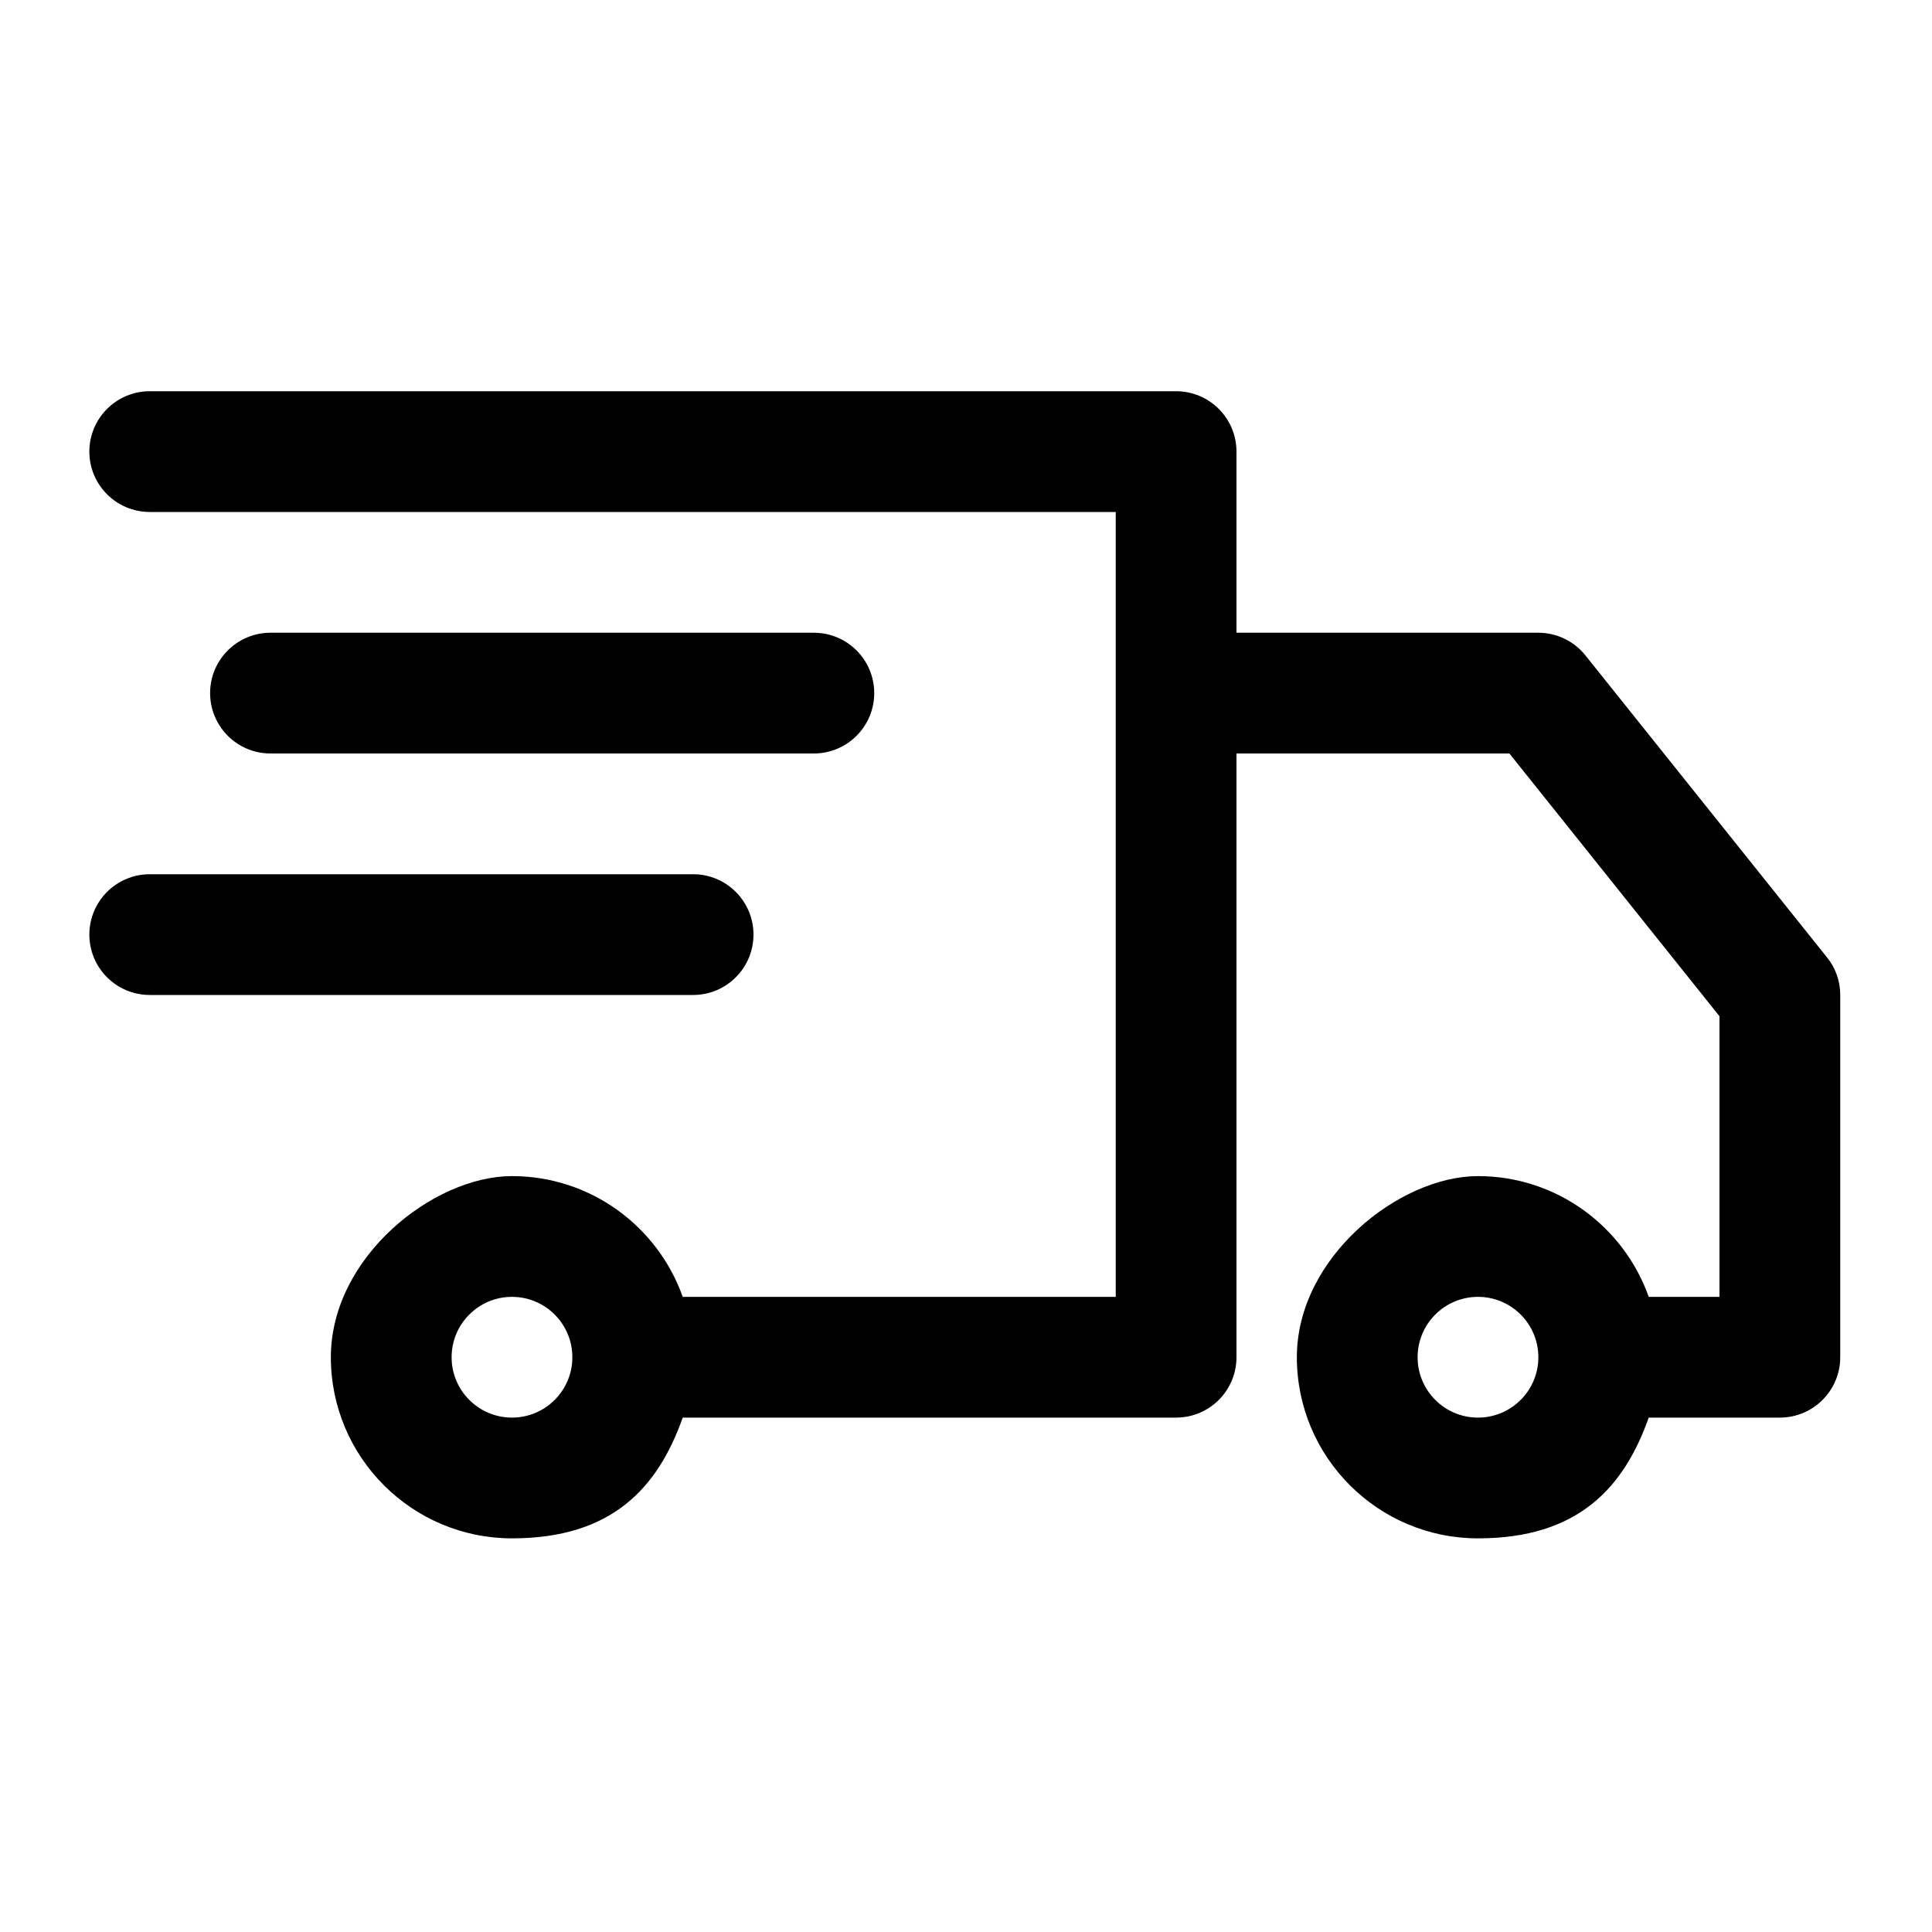
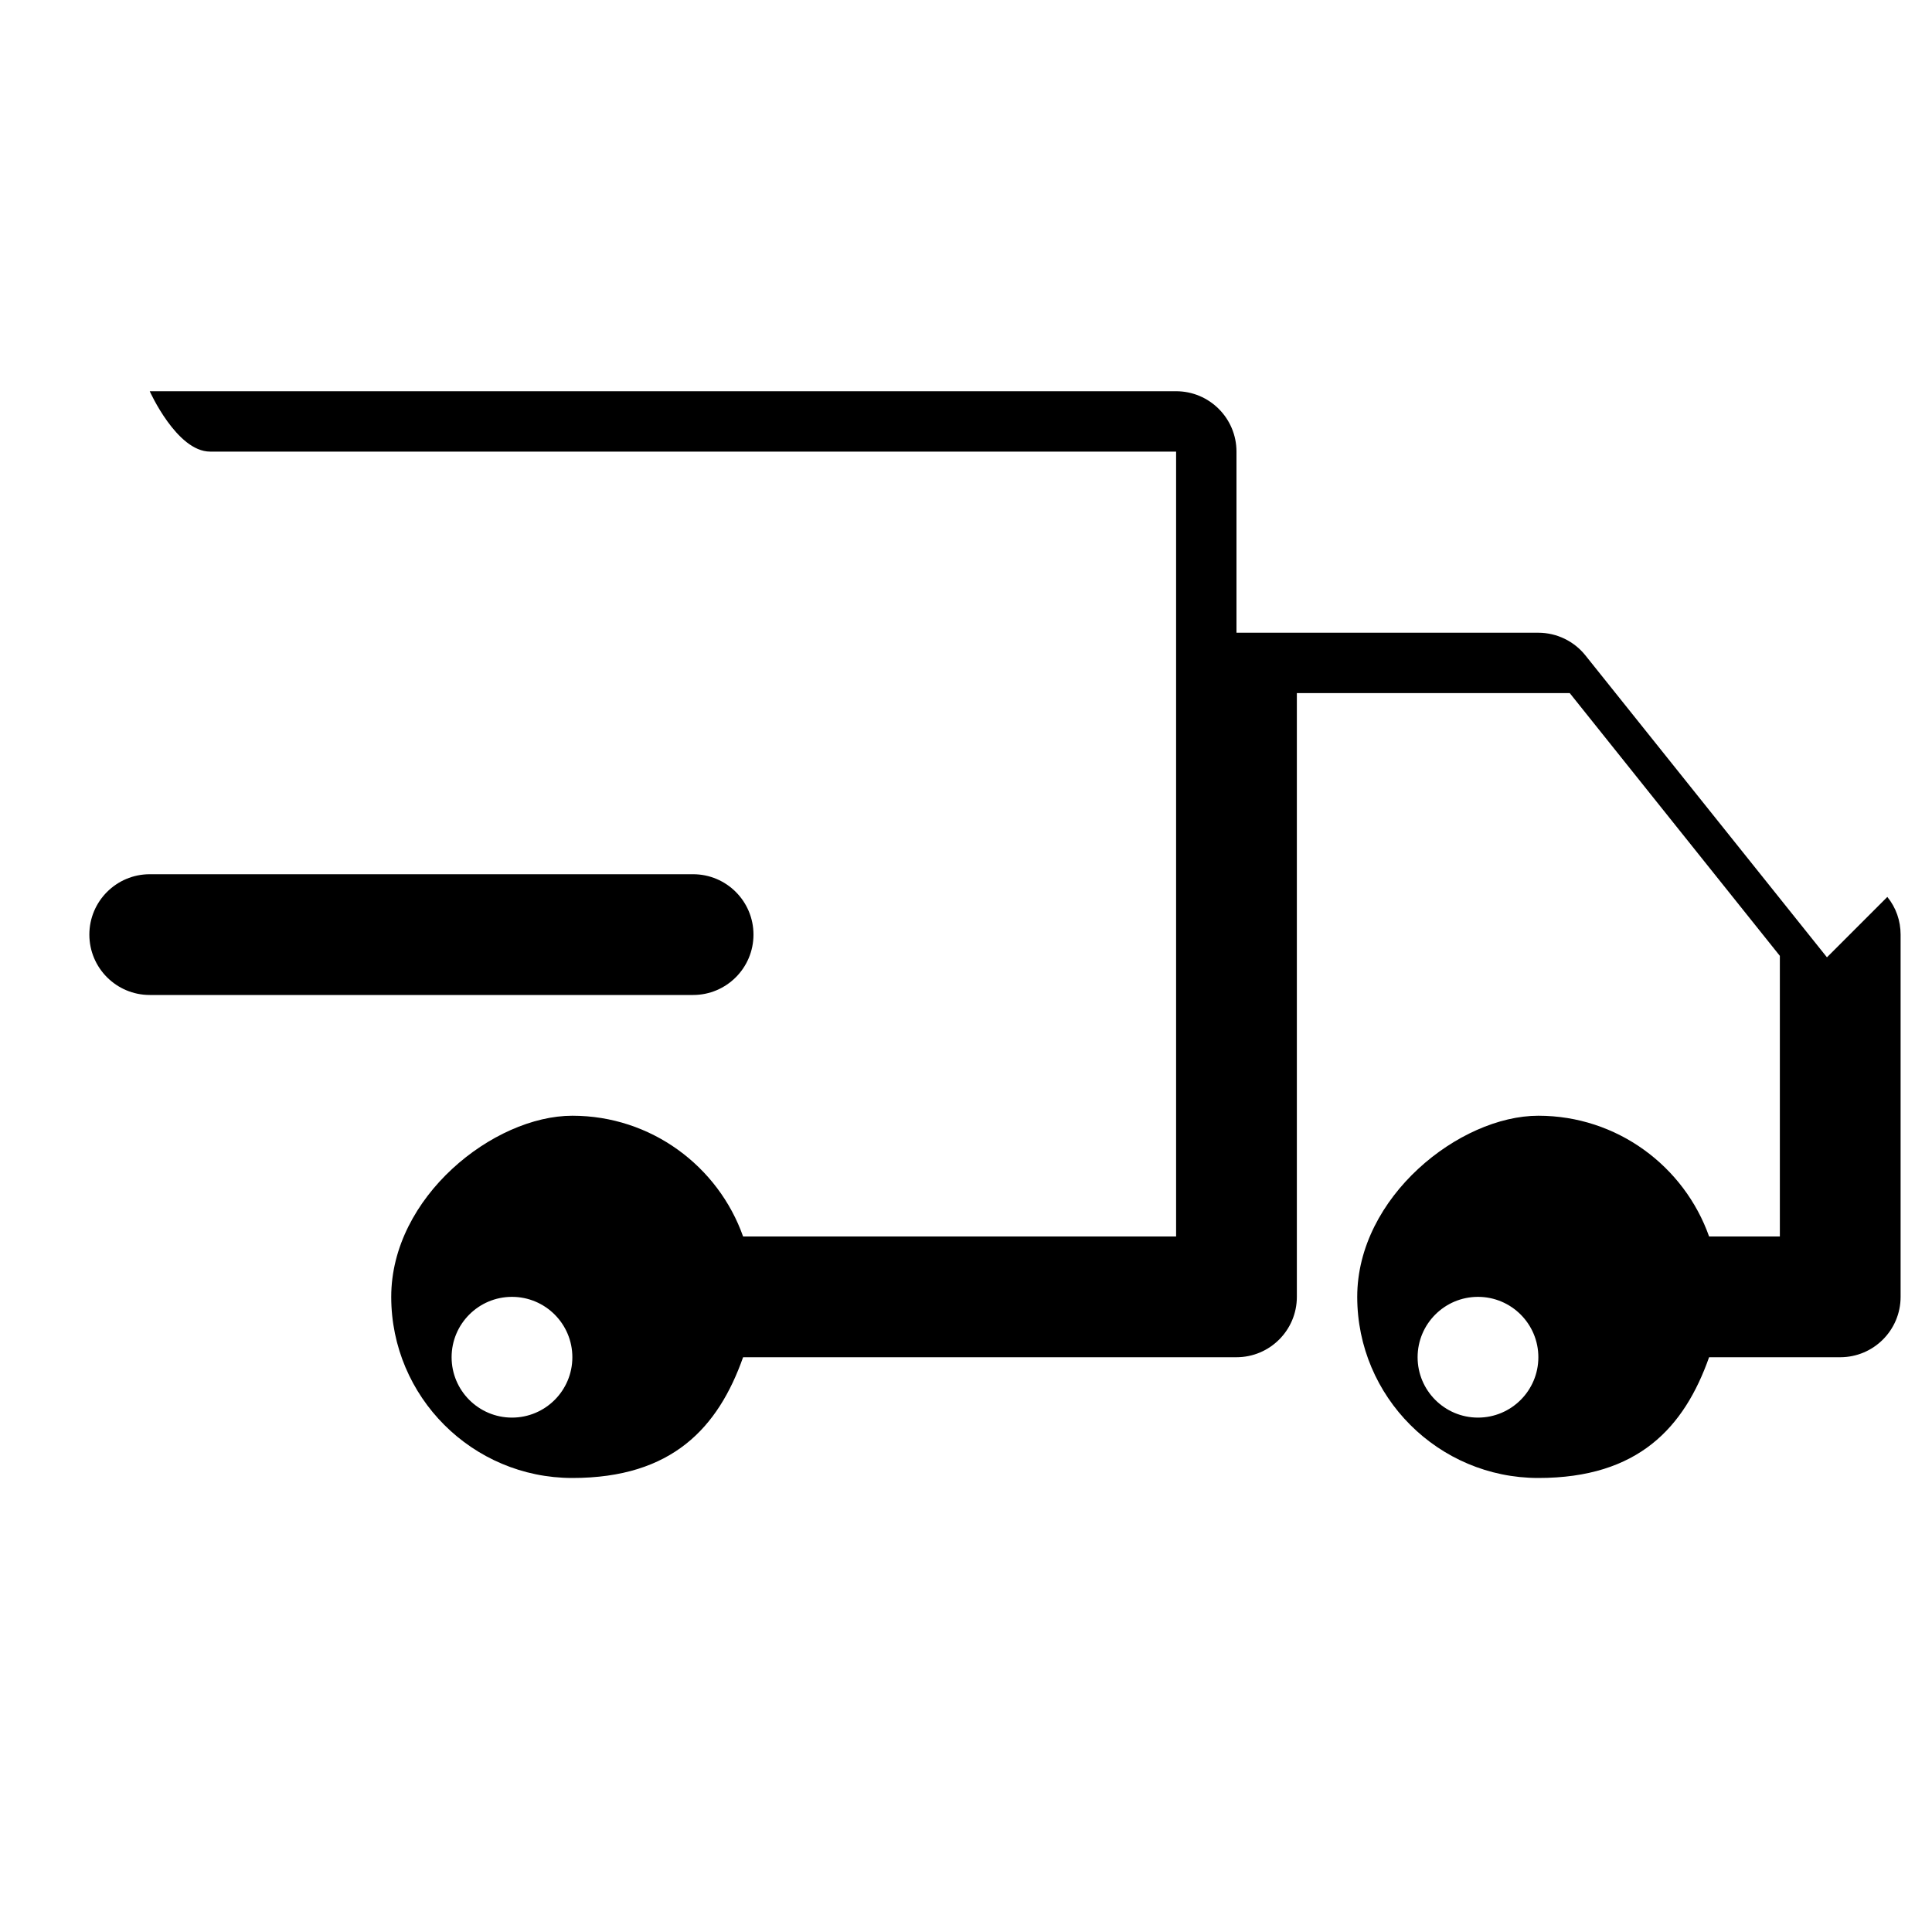
<svg xmlns="http://www.w3.org/2000/svg" id="Icons" width="800" height="800" version="1.1" viewBox="0 0 800 800">
-   <path d="M756.5,396.4l-100-125c-4.7-5.9-11.9-9.4-19.5-9.4h-125v-75c0-13.8-11.2-25-25-25H62c-13.8,0-25,11.2-25,25s11.2,25,25,25h400v325h-179.3c-10.3-29.1-38.1-50-70.7-50s-75,33.6-75,75,33.6,75,75,75,60.4-20.9,70.7-50h204.3c13.8,0,25-11.2,25-25v-250h113l87,108.8v116.2h-29.3c-10.3-29.1-38.1-50-70.7-50s-75,33.6-75,75,33.6,75,75,75,60.4-20.9,70.7-50h54.3c13.8,0,25-11.2,25-25v-150c0-5.7-1.9-11.2-5.5-15.6ZM212,587c-13.8,0-25-11.2-25-25s11.2-25,25-25,25,11.2,25,25-11.2,25-25,25ZM612,587c-13.8,0-25-11.2-25-25s11.2-25,25-25,25,11.2,25,25-11.2,25-25,25Z" />
-   <path d="M337,312c13.8,0,25-11.2,25-25s-11.2-25-25-25H112c-13.8,0-25,11.2-25,25s11.2,25,25,25h225Z" />
+   <path d="M756.5,396.4l-100-125c-4.7-5.9-11.9-9.4-19.5-9.4h-125v-75c0-13.8-11.2-25-25-25H62s11.2,25,25,25h400v325h-179.3c-10.3-29.1-38.1-50-70.7-50s-75,33.6-75,75,33.6,75,75,75,60.4-20.9,70.7-50h204.3c13.8,0,25-11.2,25-25v-250h113l87,108.8v116.2h-29.3c-10.3-29.1-38.1-50-70.7-50s-75,33.6-75,75,33.6,75,75,75,60.4-20.9,70.7-50h54.3c13.8,0,25-11.2,25-25v-150c0-5.7-1.9-11.2-5.5-15.6ZM212,587c-13.8,0-25-11.2-25-25s11.2-25,25-25,25,11.2,25,25-11.2,25-25,25ZM612,587c-13.8,0-25-11.2-25-25s11.2-25,25-25,25,11.2,25,25-11.2,25-25,25Z" />
  <path d="M312,387c0-13.8-11.2-25-25-25H62c-13.8,0-25,11.2-25,25s11.2,25,25,25h225c13.8,0,25-11.2,25-25Z" />
</svg>